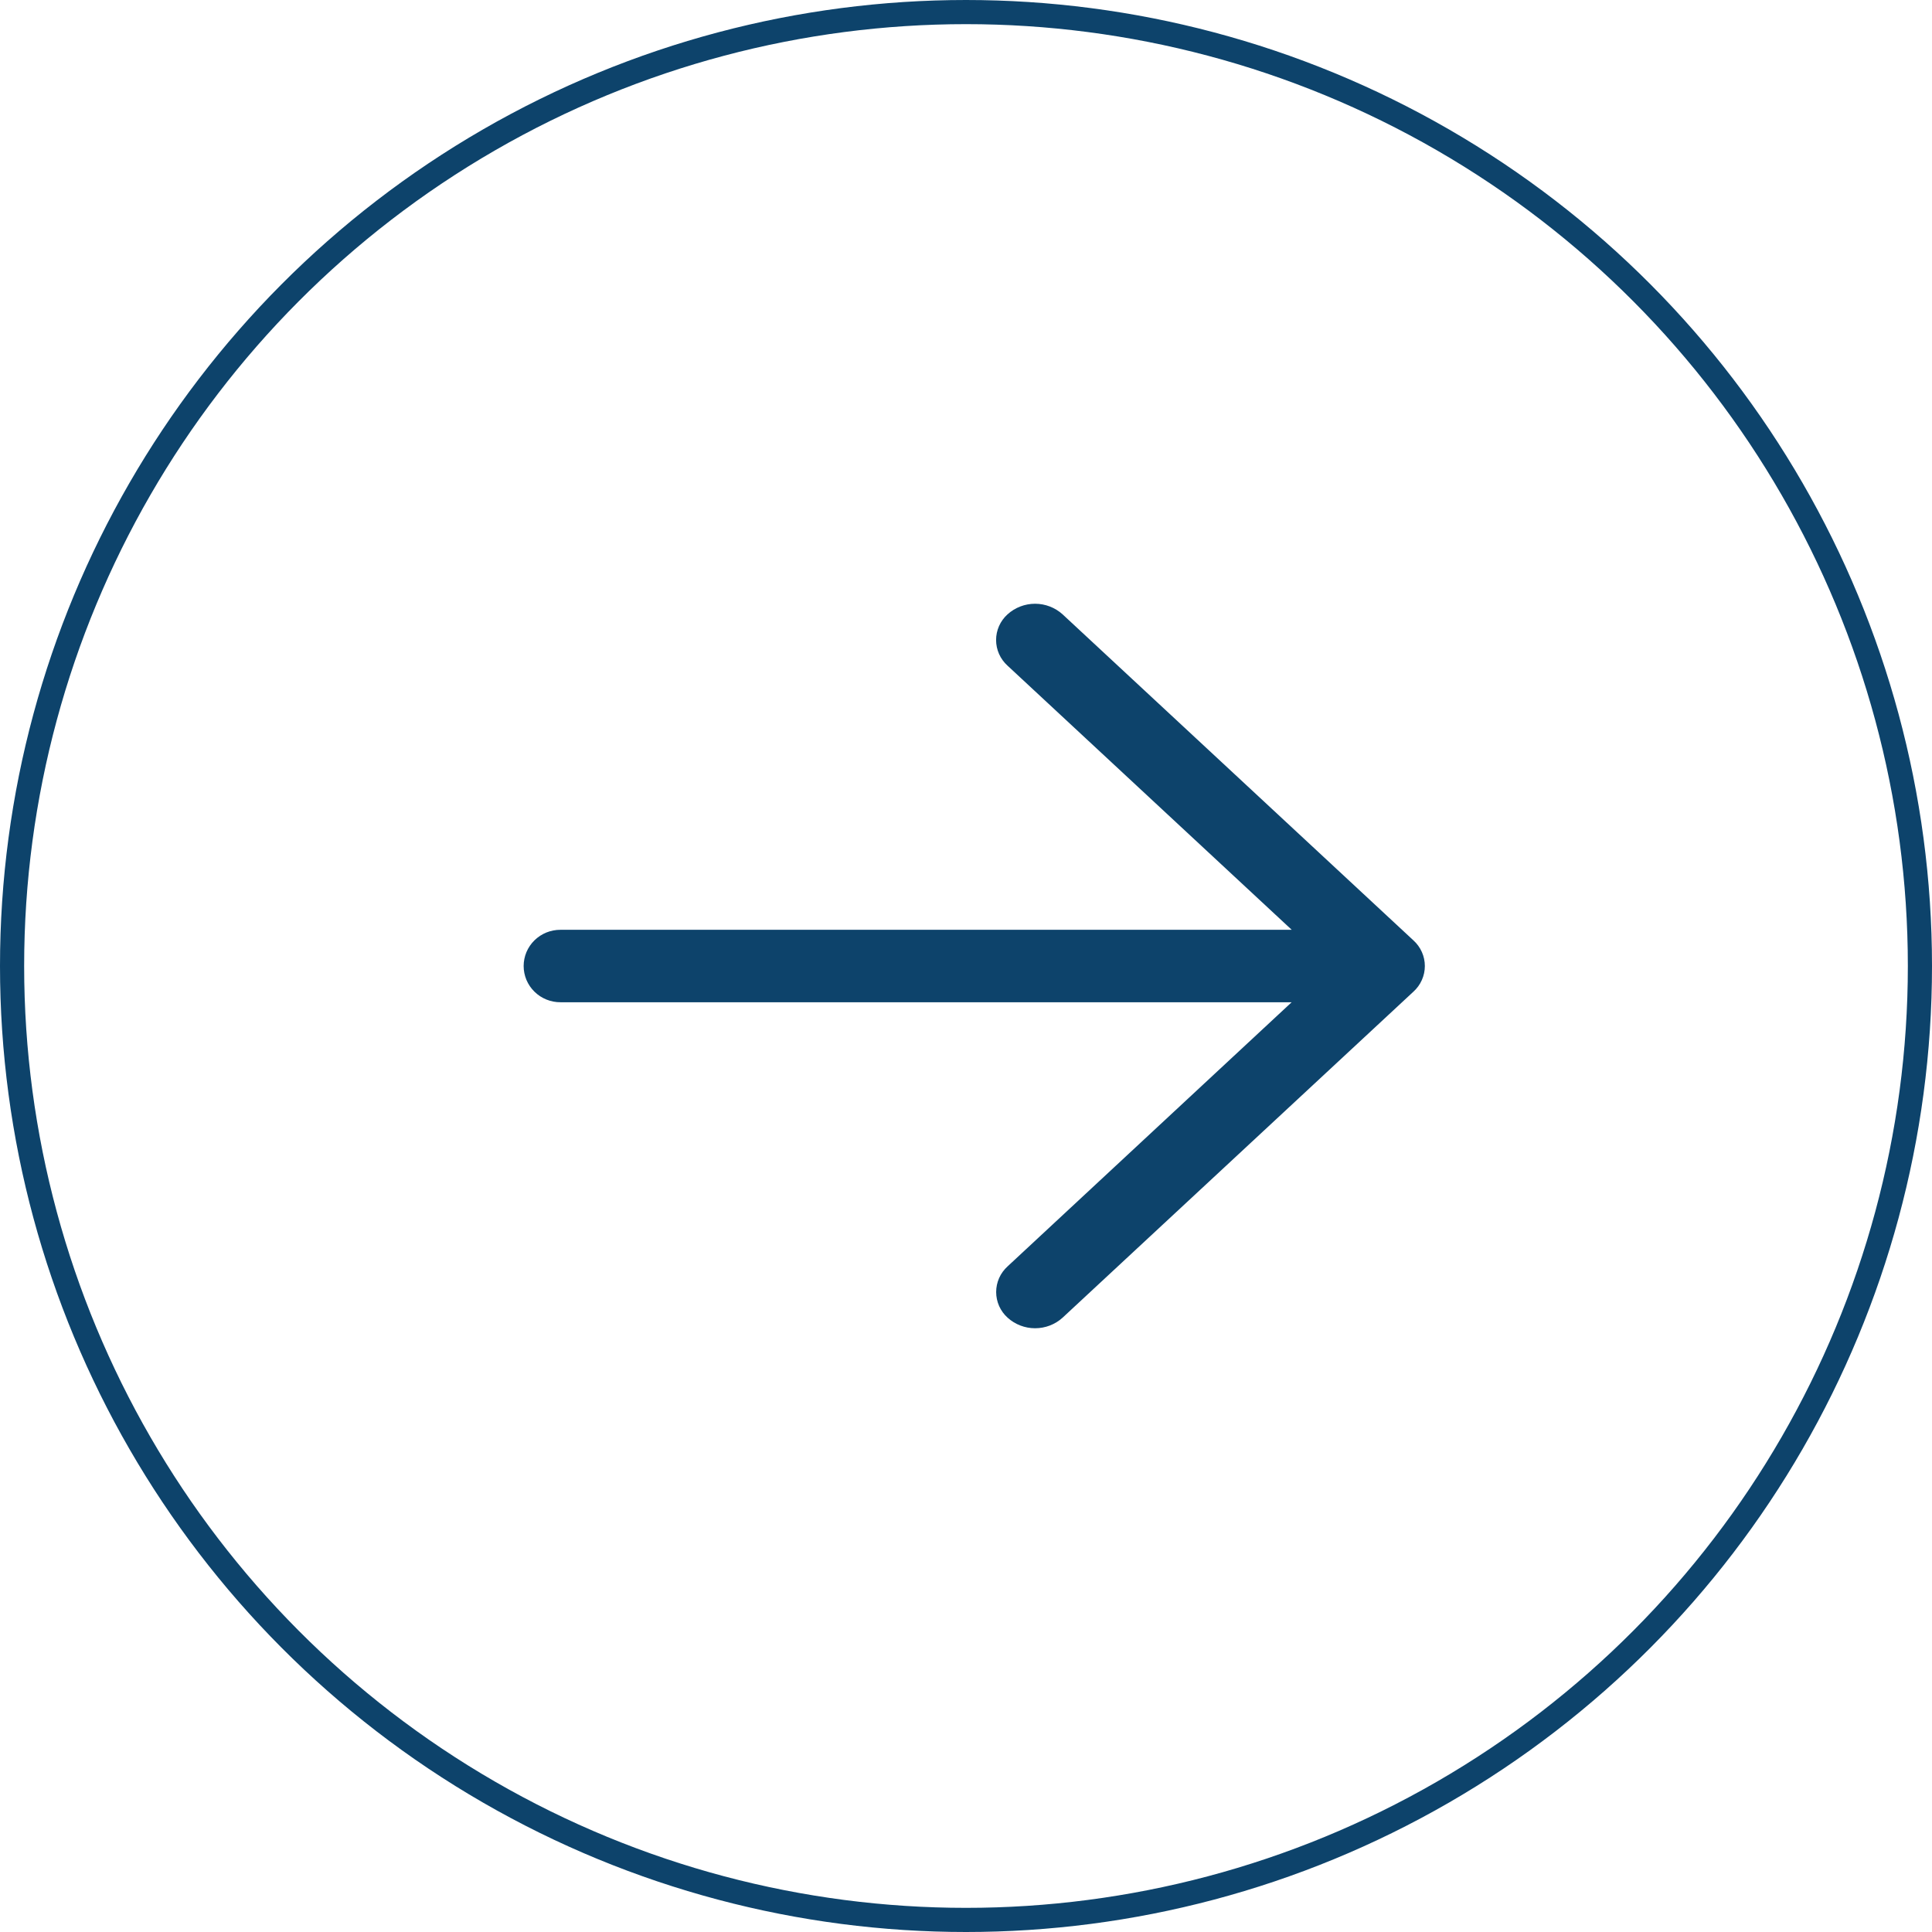
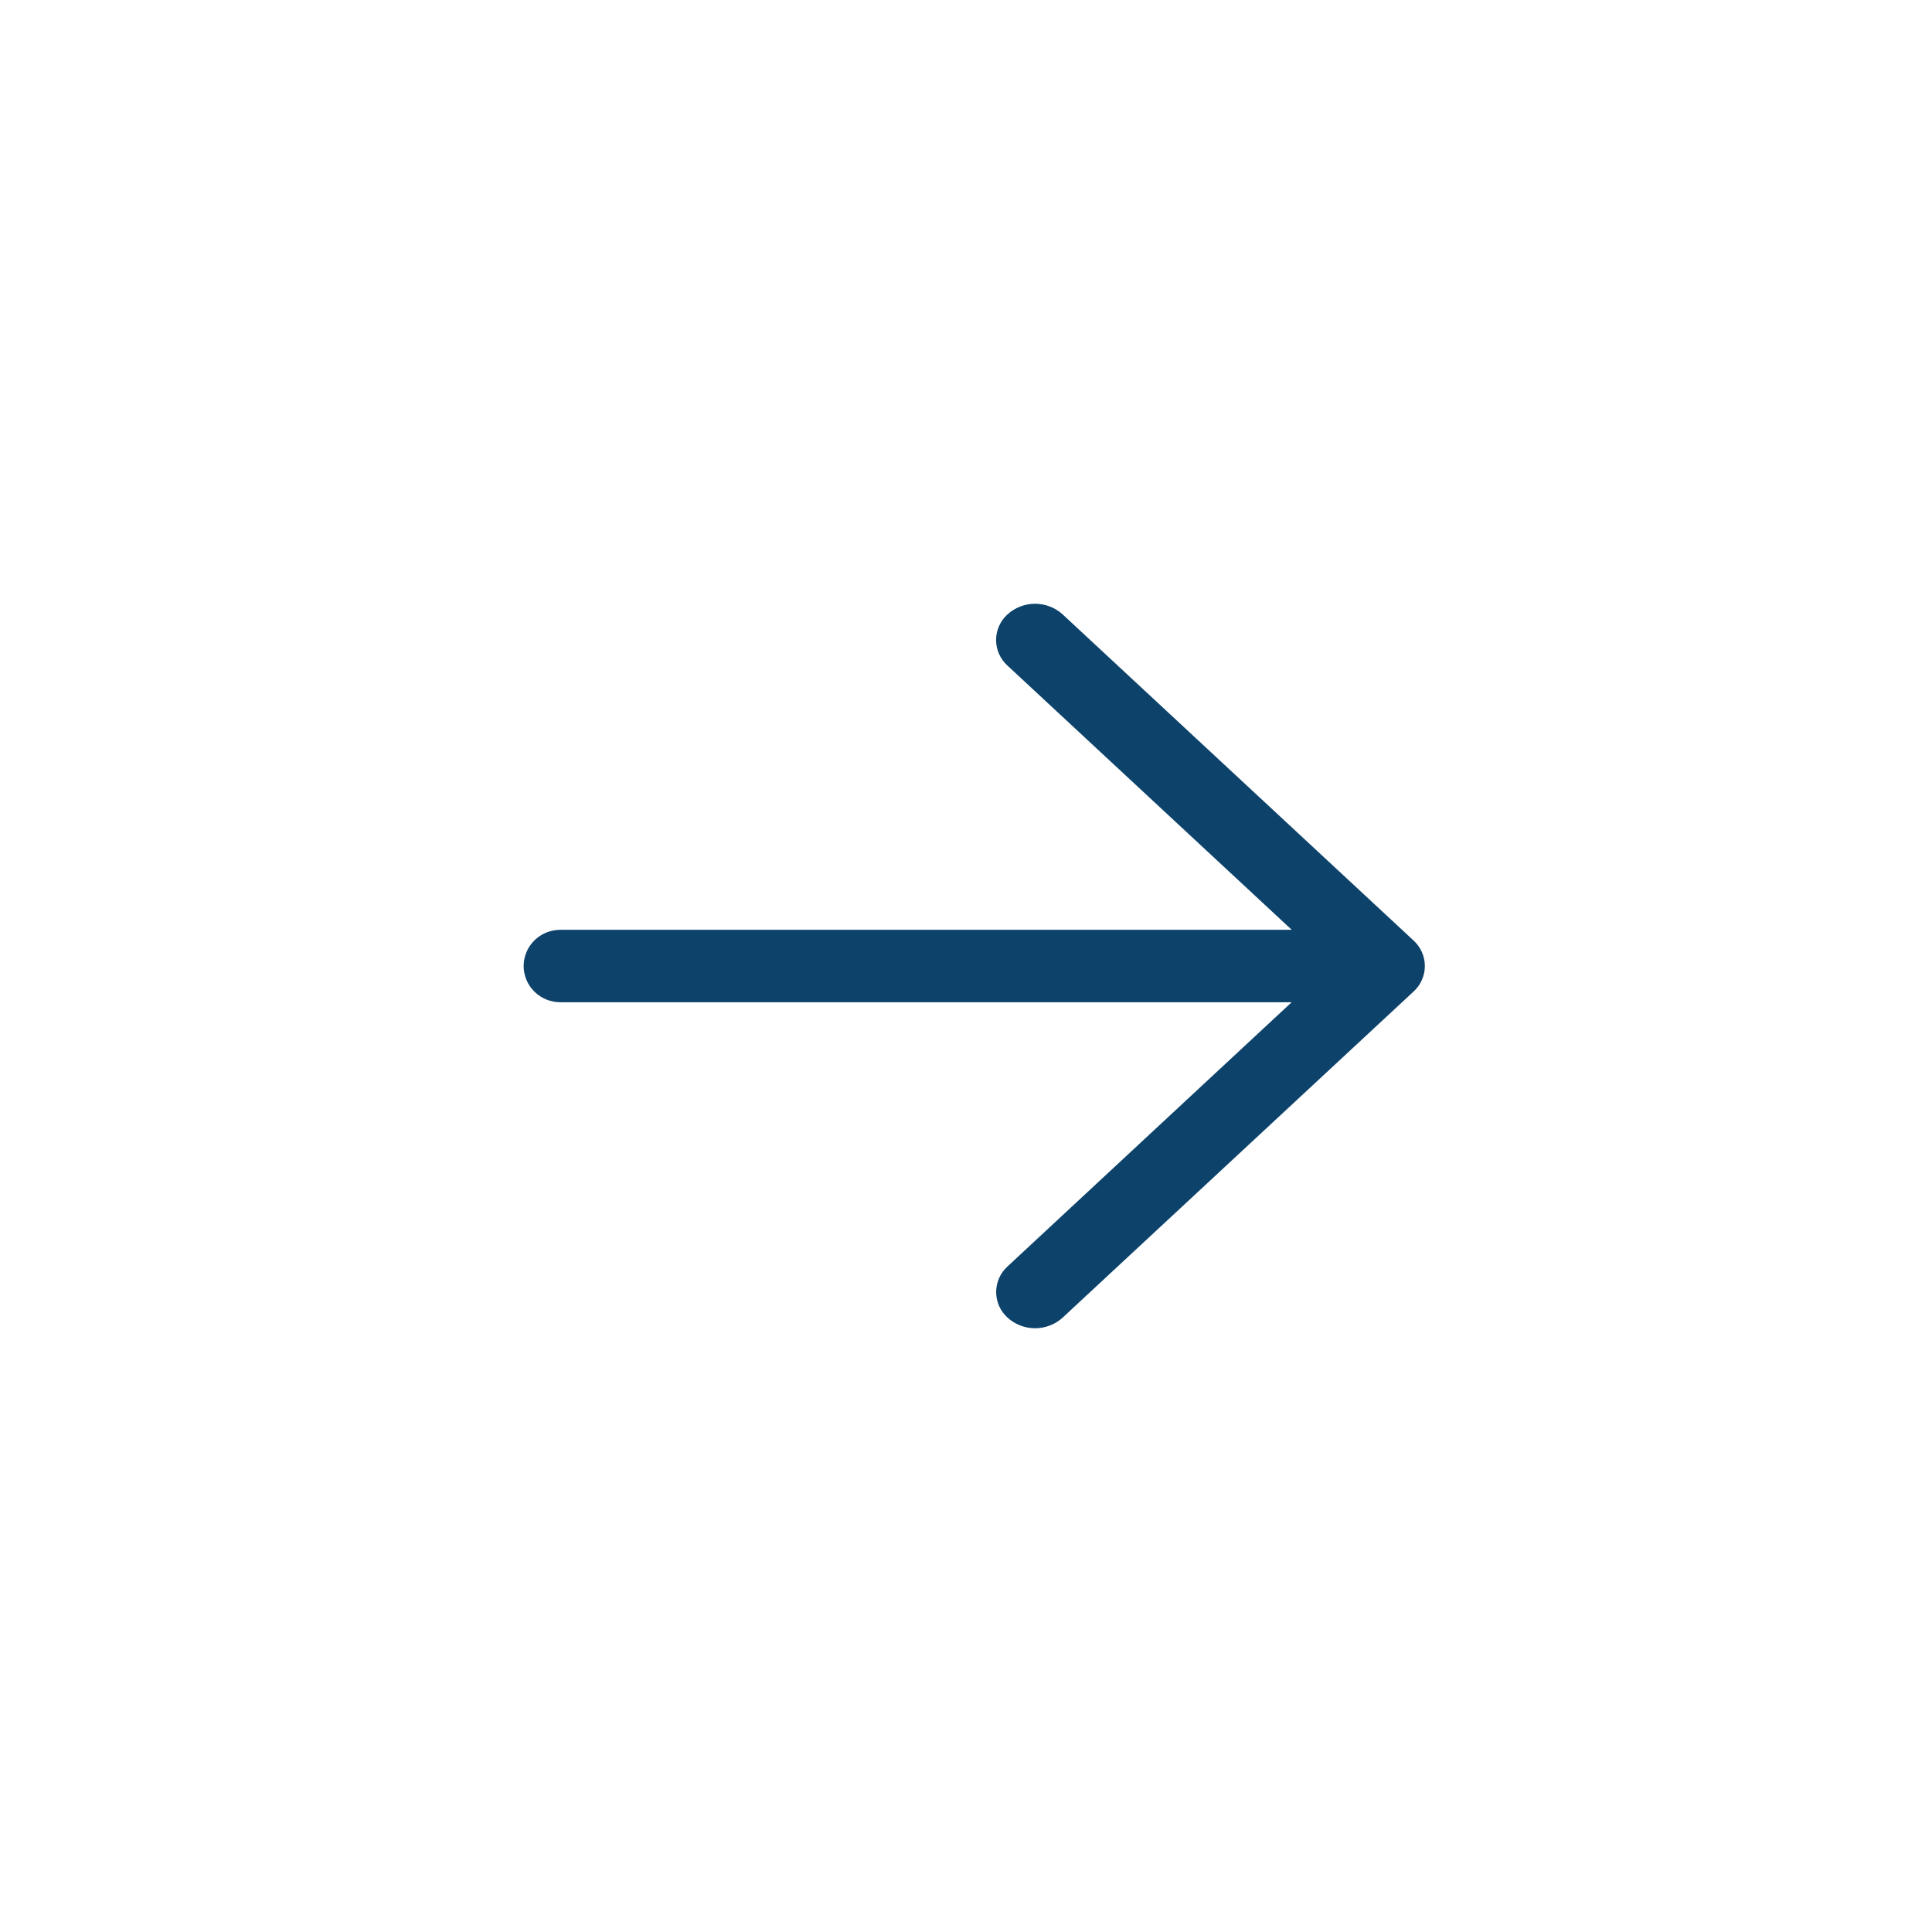
<svg xmlns="http://www.w3.org/2000/svg" width="80" height="80" viewBox="0 0 80 80" fill="none">
-   <circle cx="40" cy="40" r="39.5" transform="rotate(-180 40 40)" stroke="#0D436B" />
  <path d="M53.487 41.501L23.21 41.501C23.01 41.502 22.812 41.464 22.627 41.389C22.441 41.314 22.273 41.204 22.131 41.064C21.989 40.925 21.876 40.759 21.799 40.577C21.723 40.394 21.683 40.198 21.683 40.001C21.683 39.803 21.723 39.607 21.799 39.425C21.876 39.242 21.989 39.076 22.131 38.937C22.273 38.798 22.441 38.687 22.627 38.612C22.812 38.538 23.01 38.5 23.21 38.501L53.487 38.501L41.719 27.563C41.57 27.428 41.451 27.264 41.369 27.081C41.288 26.898 41.246 26.701 41.246 26.501C41.246 26.301 41.288 26.104 41.369 25.921C41.451 25.738 41.57 25.574 41.719 25.439C42.03 25.157 42.437 25 42.86 25C43.282 25 43.689 25.157 44 25.439L58.527 38.939C58.676 39.074 58.795 39.238 58.876 39.42C58.958 39.603 59 39.801 59 40.001C59 40.2 58.958 40.398 58.876 40.581C58.795 40.764 58.676 40.928 58.527 41.063L44 54.562C43.69 54.844 43.283 55 42.861 55C42.44 55 42.033 54.844 41.722 54.562C41.573 54.428 41.454 54.264 41.372 54.081C41.291 53.898 41.249 53.7 41.249 53.501C41.249 53.301 41.291 53.103 41.372 52.92C41.454 52.737 41.573 52.573 41.722 52.438L53.484 41.501L53.487 41.501Z" fill="#0D436B" />
</svg>